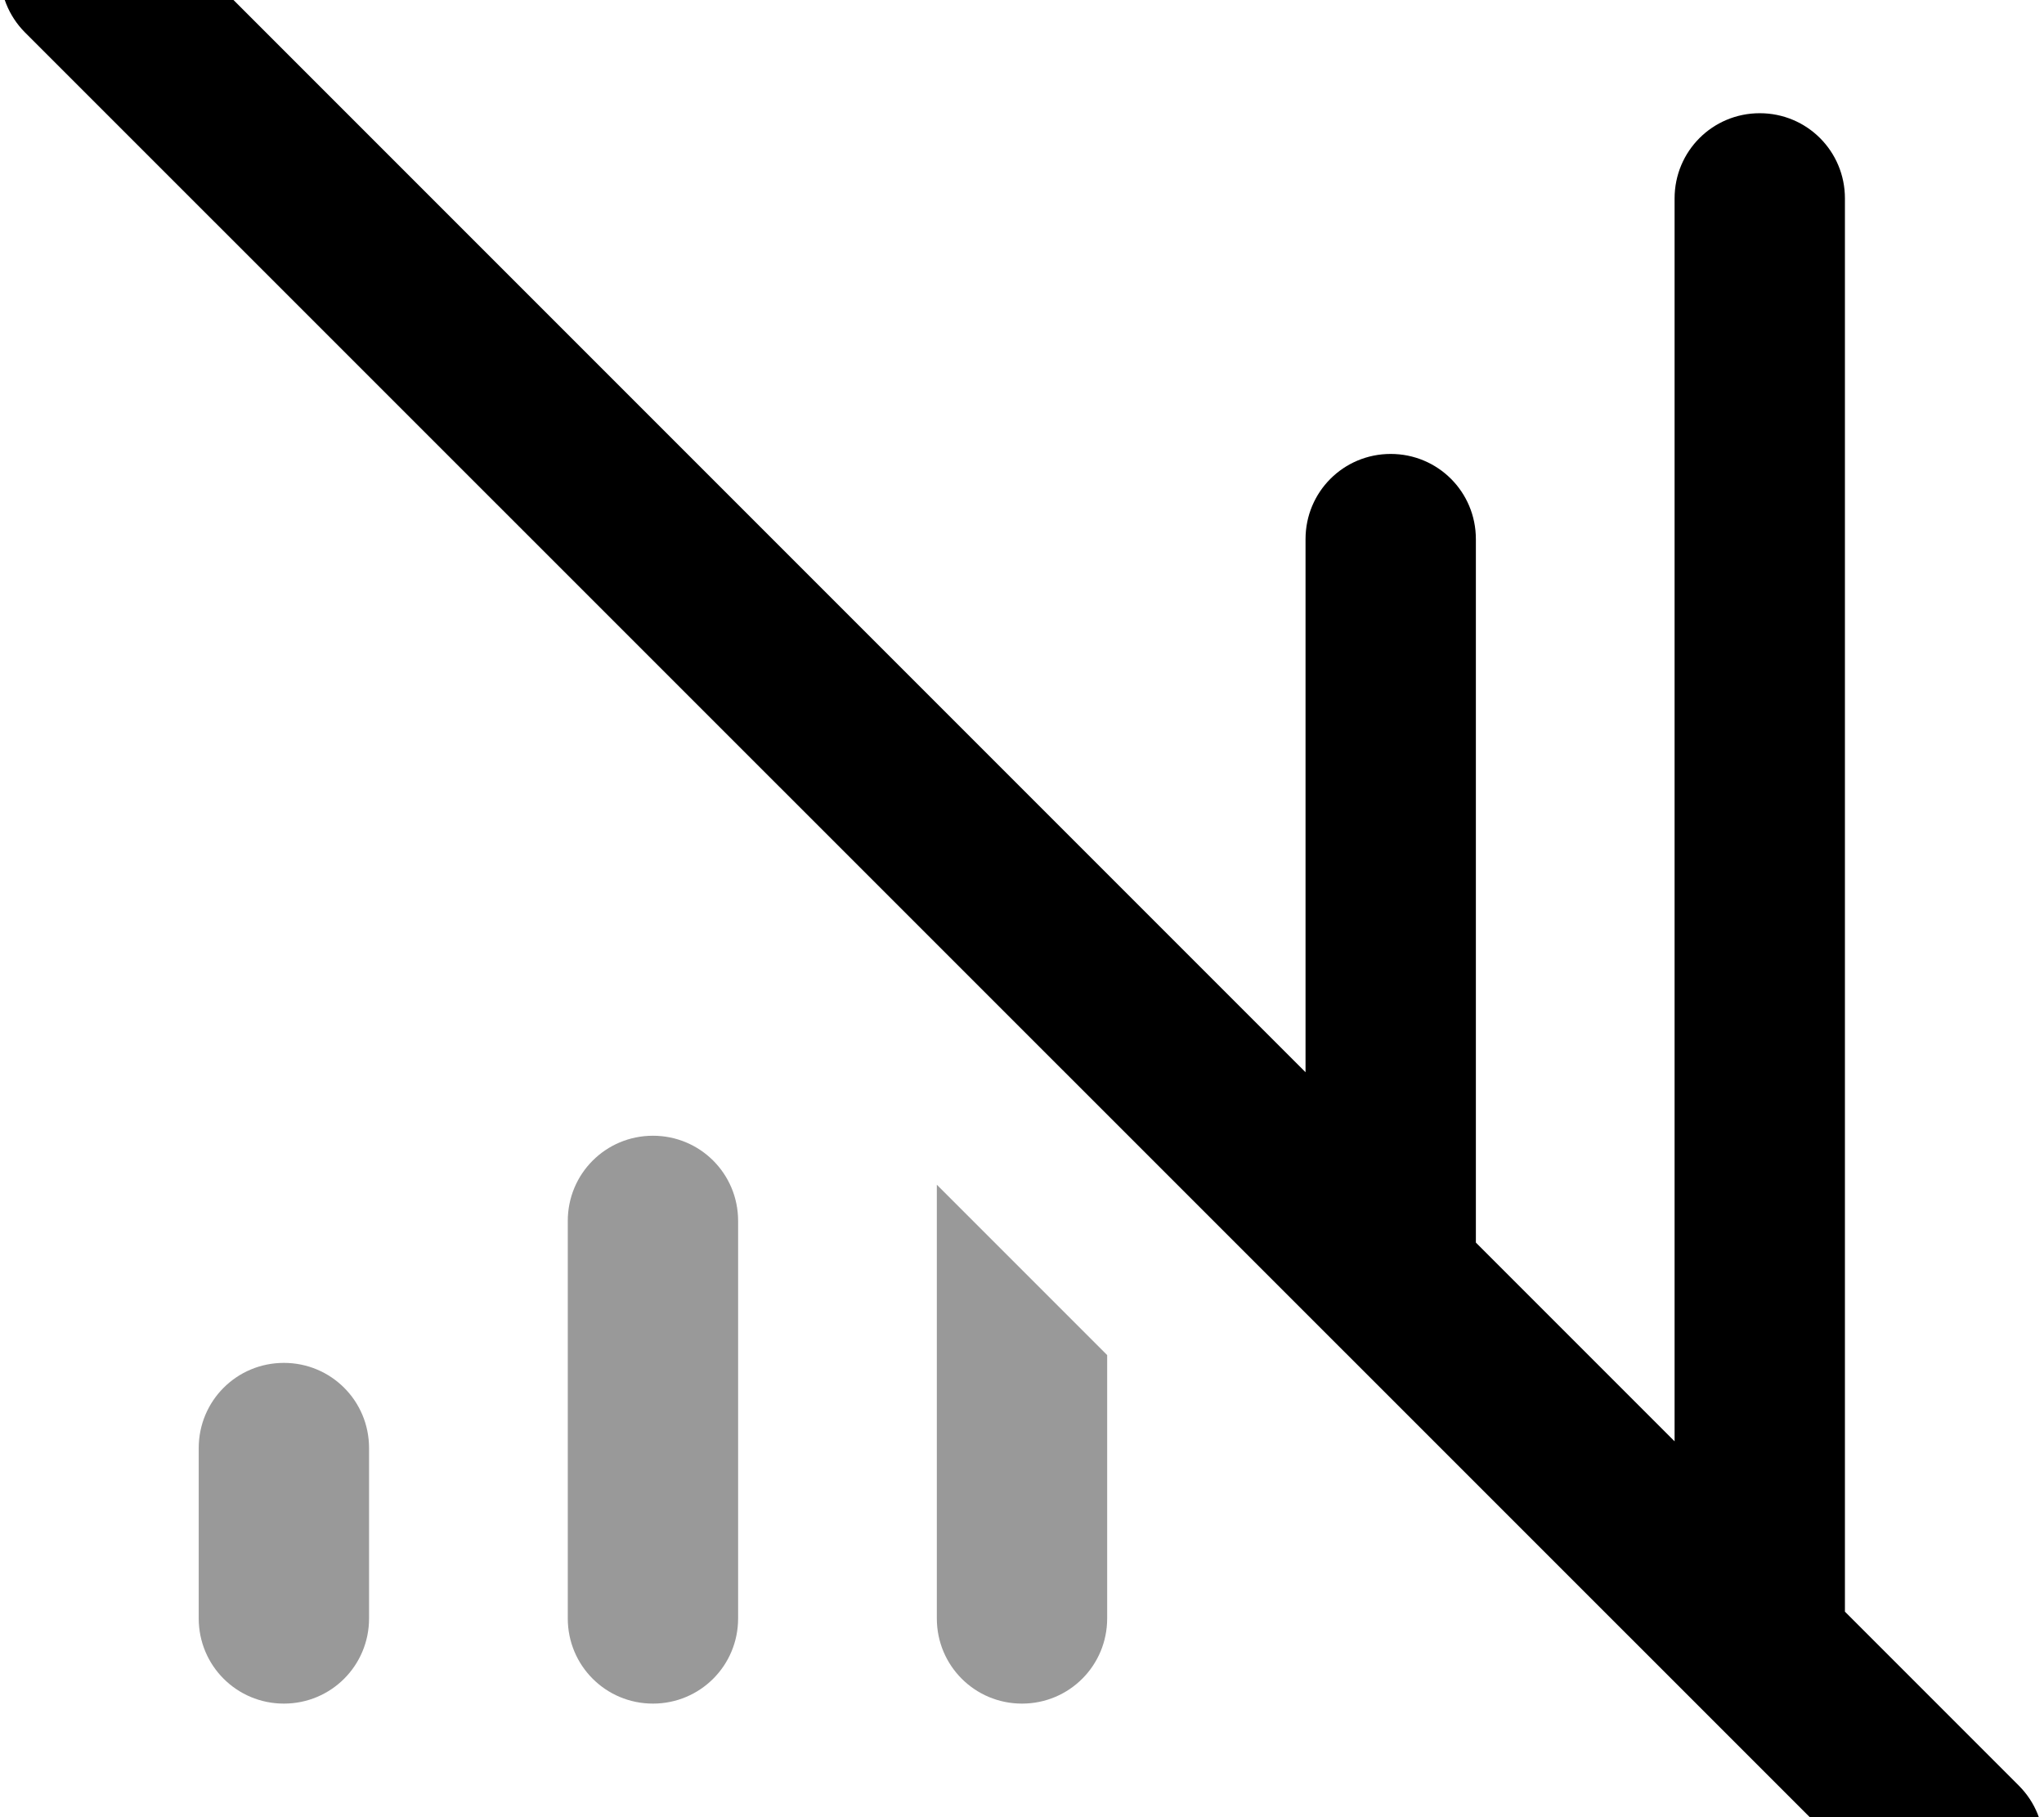
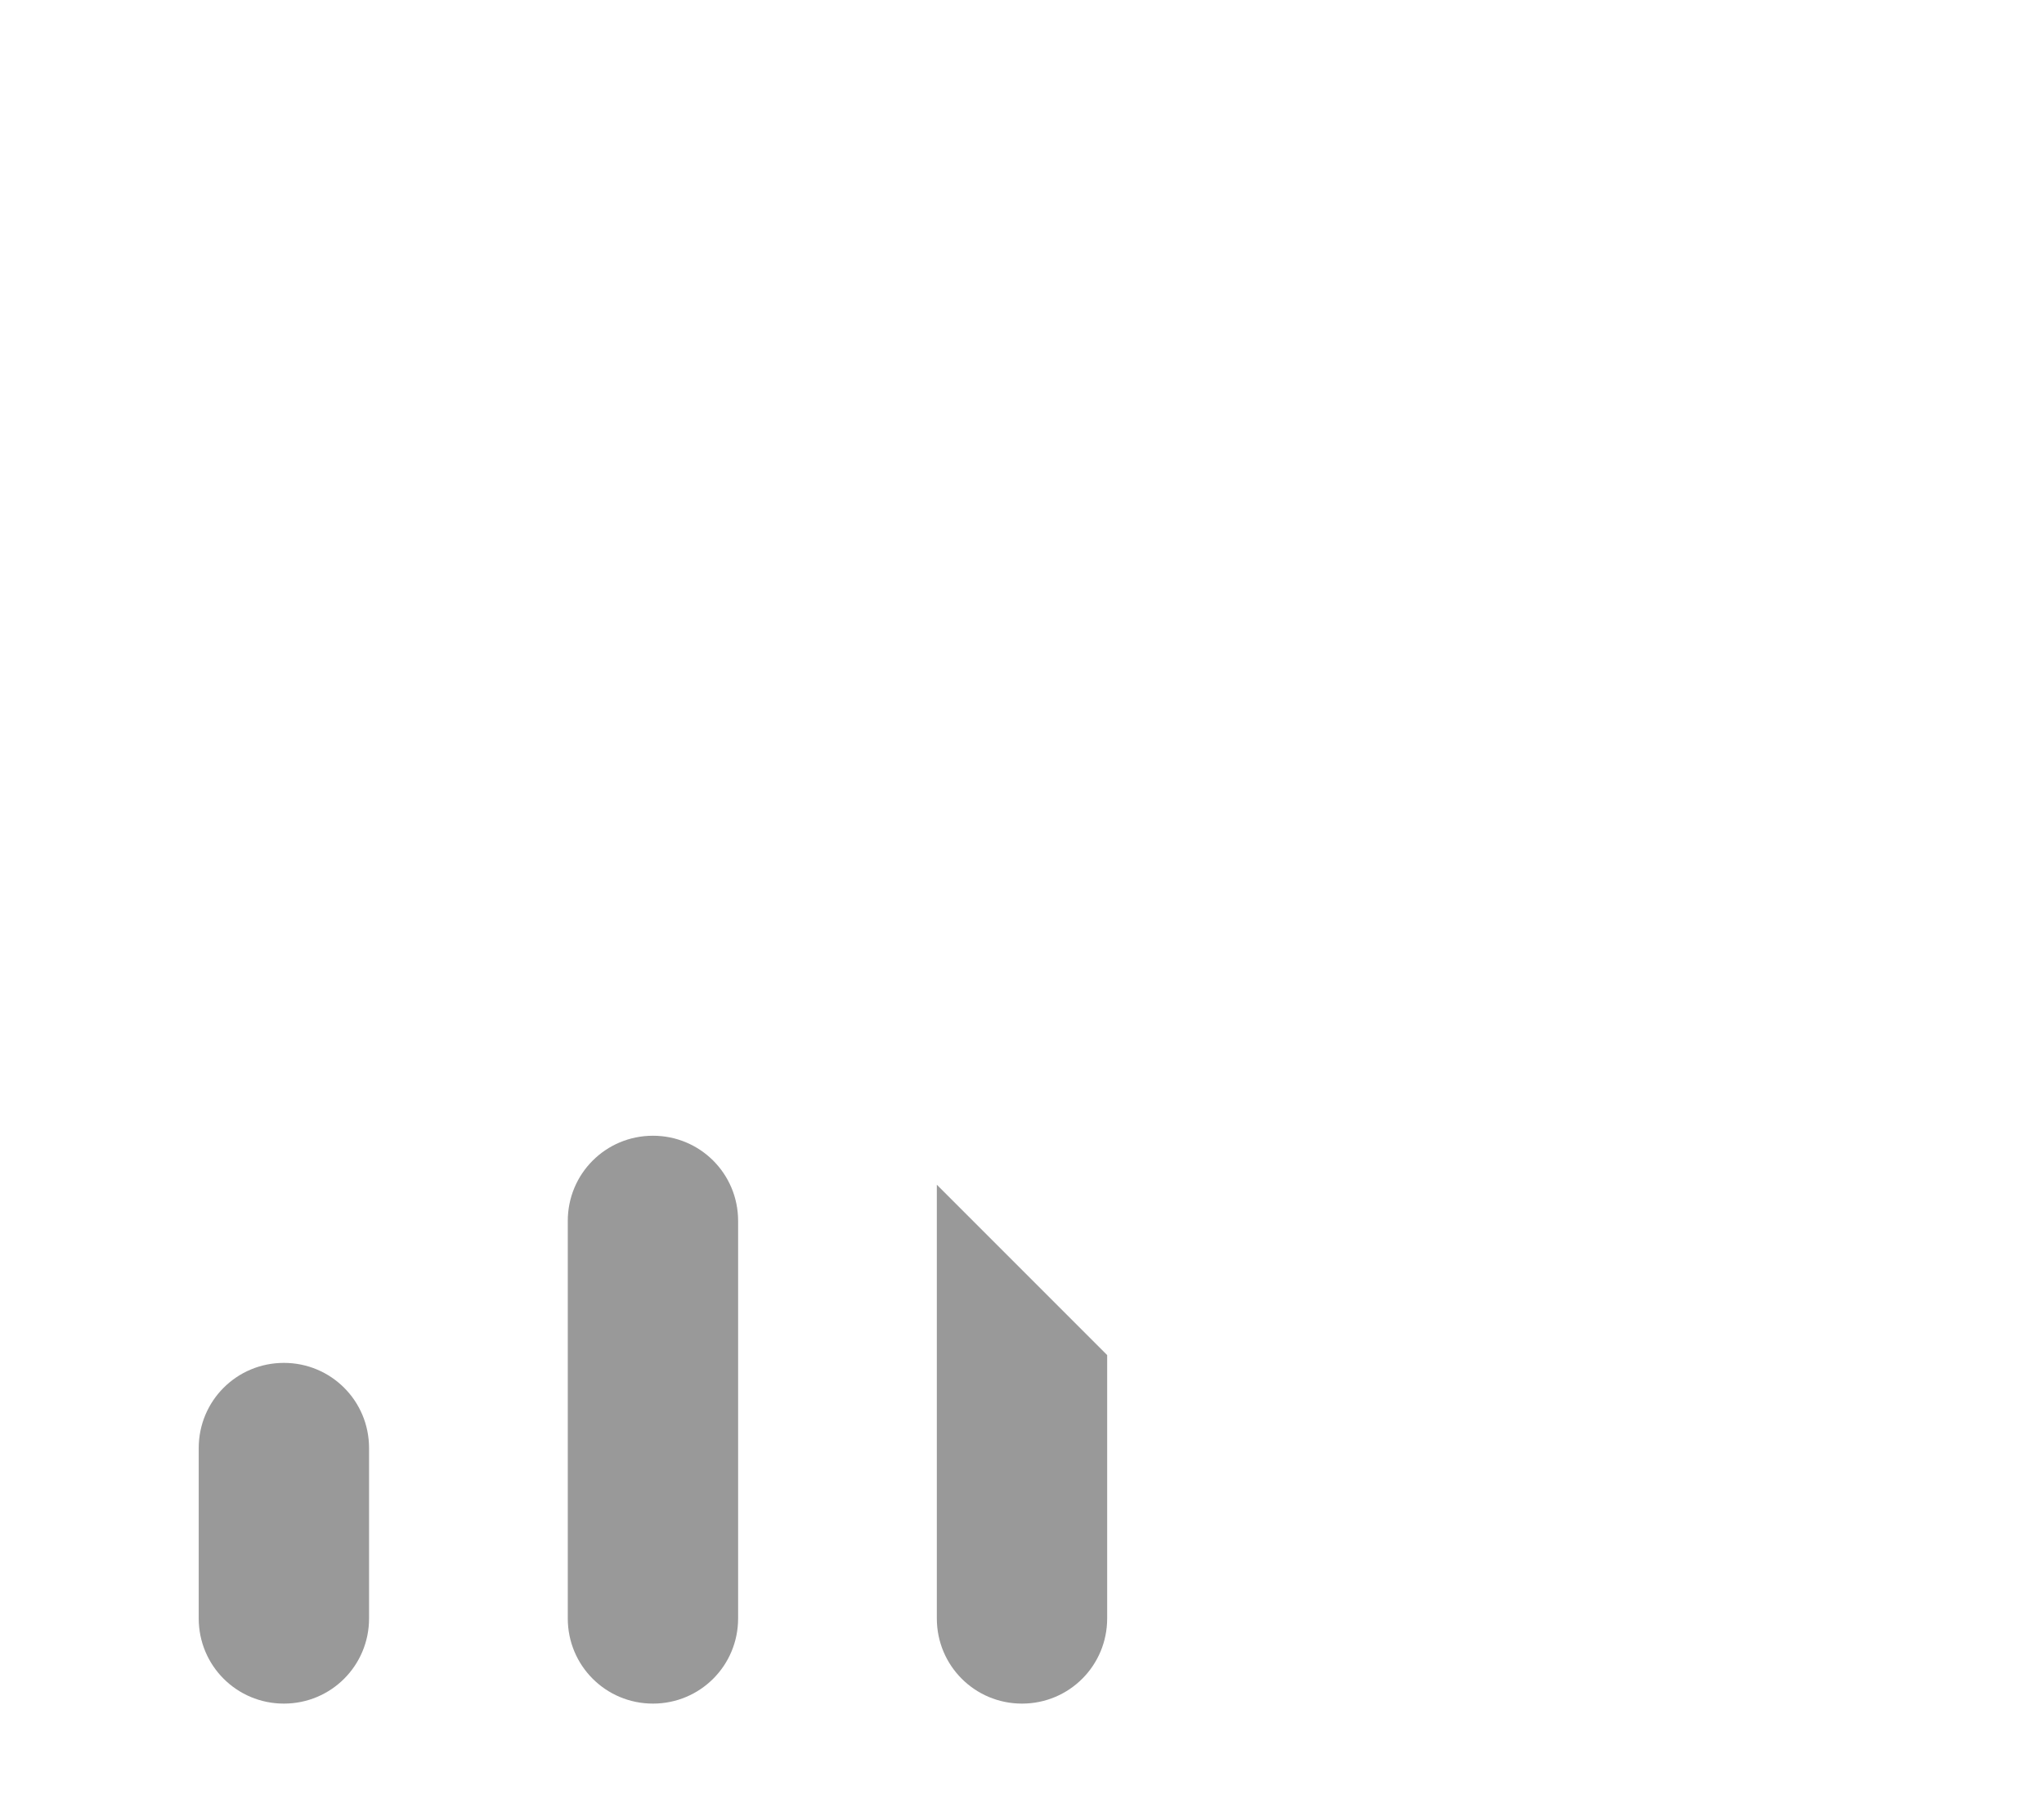
<svg xmlns="http://www.w3.org/2000/svg" viewBox="0 0 576 512">
  <path style="fill:currentColor;opacity:.4" d="M56 408l0 48c0 13.3 10.7 24 24 24s24-10.7 24-24l0-48c0-13.3-10.7-24-24-24s-24 10.7-24 24zm104-64l0 112c0 13.3 10.7 24 24 24s24-10.7 24-24l0-112c0-13.3-10.7-24-24-24s-24 10.7-24 24zm104-10.2L264 456c0 13.3 10.7 24 24 24s24-10.7 24-24l0-74.2-48-48z" />
-   <path style="fill:currentColor;opacity:1" d="M7-24.9c9.4-9.4 24.6-9.4 33.9 0l327 327 0-150.2c0-13.3 10.7-24 24-24s24 10.7 24 24l0 198.2 56 56 0-350.2c0-13.3 10.7-24 24-24s24 10.7 24 24l0 398.2 49 49c9.4 9.4 9.4 24.6 0 33.9s-24.6 9.4-33.9 0L7 9.1C-2.3-.3-2.3-15.5 7-24.9z" />
</svg>